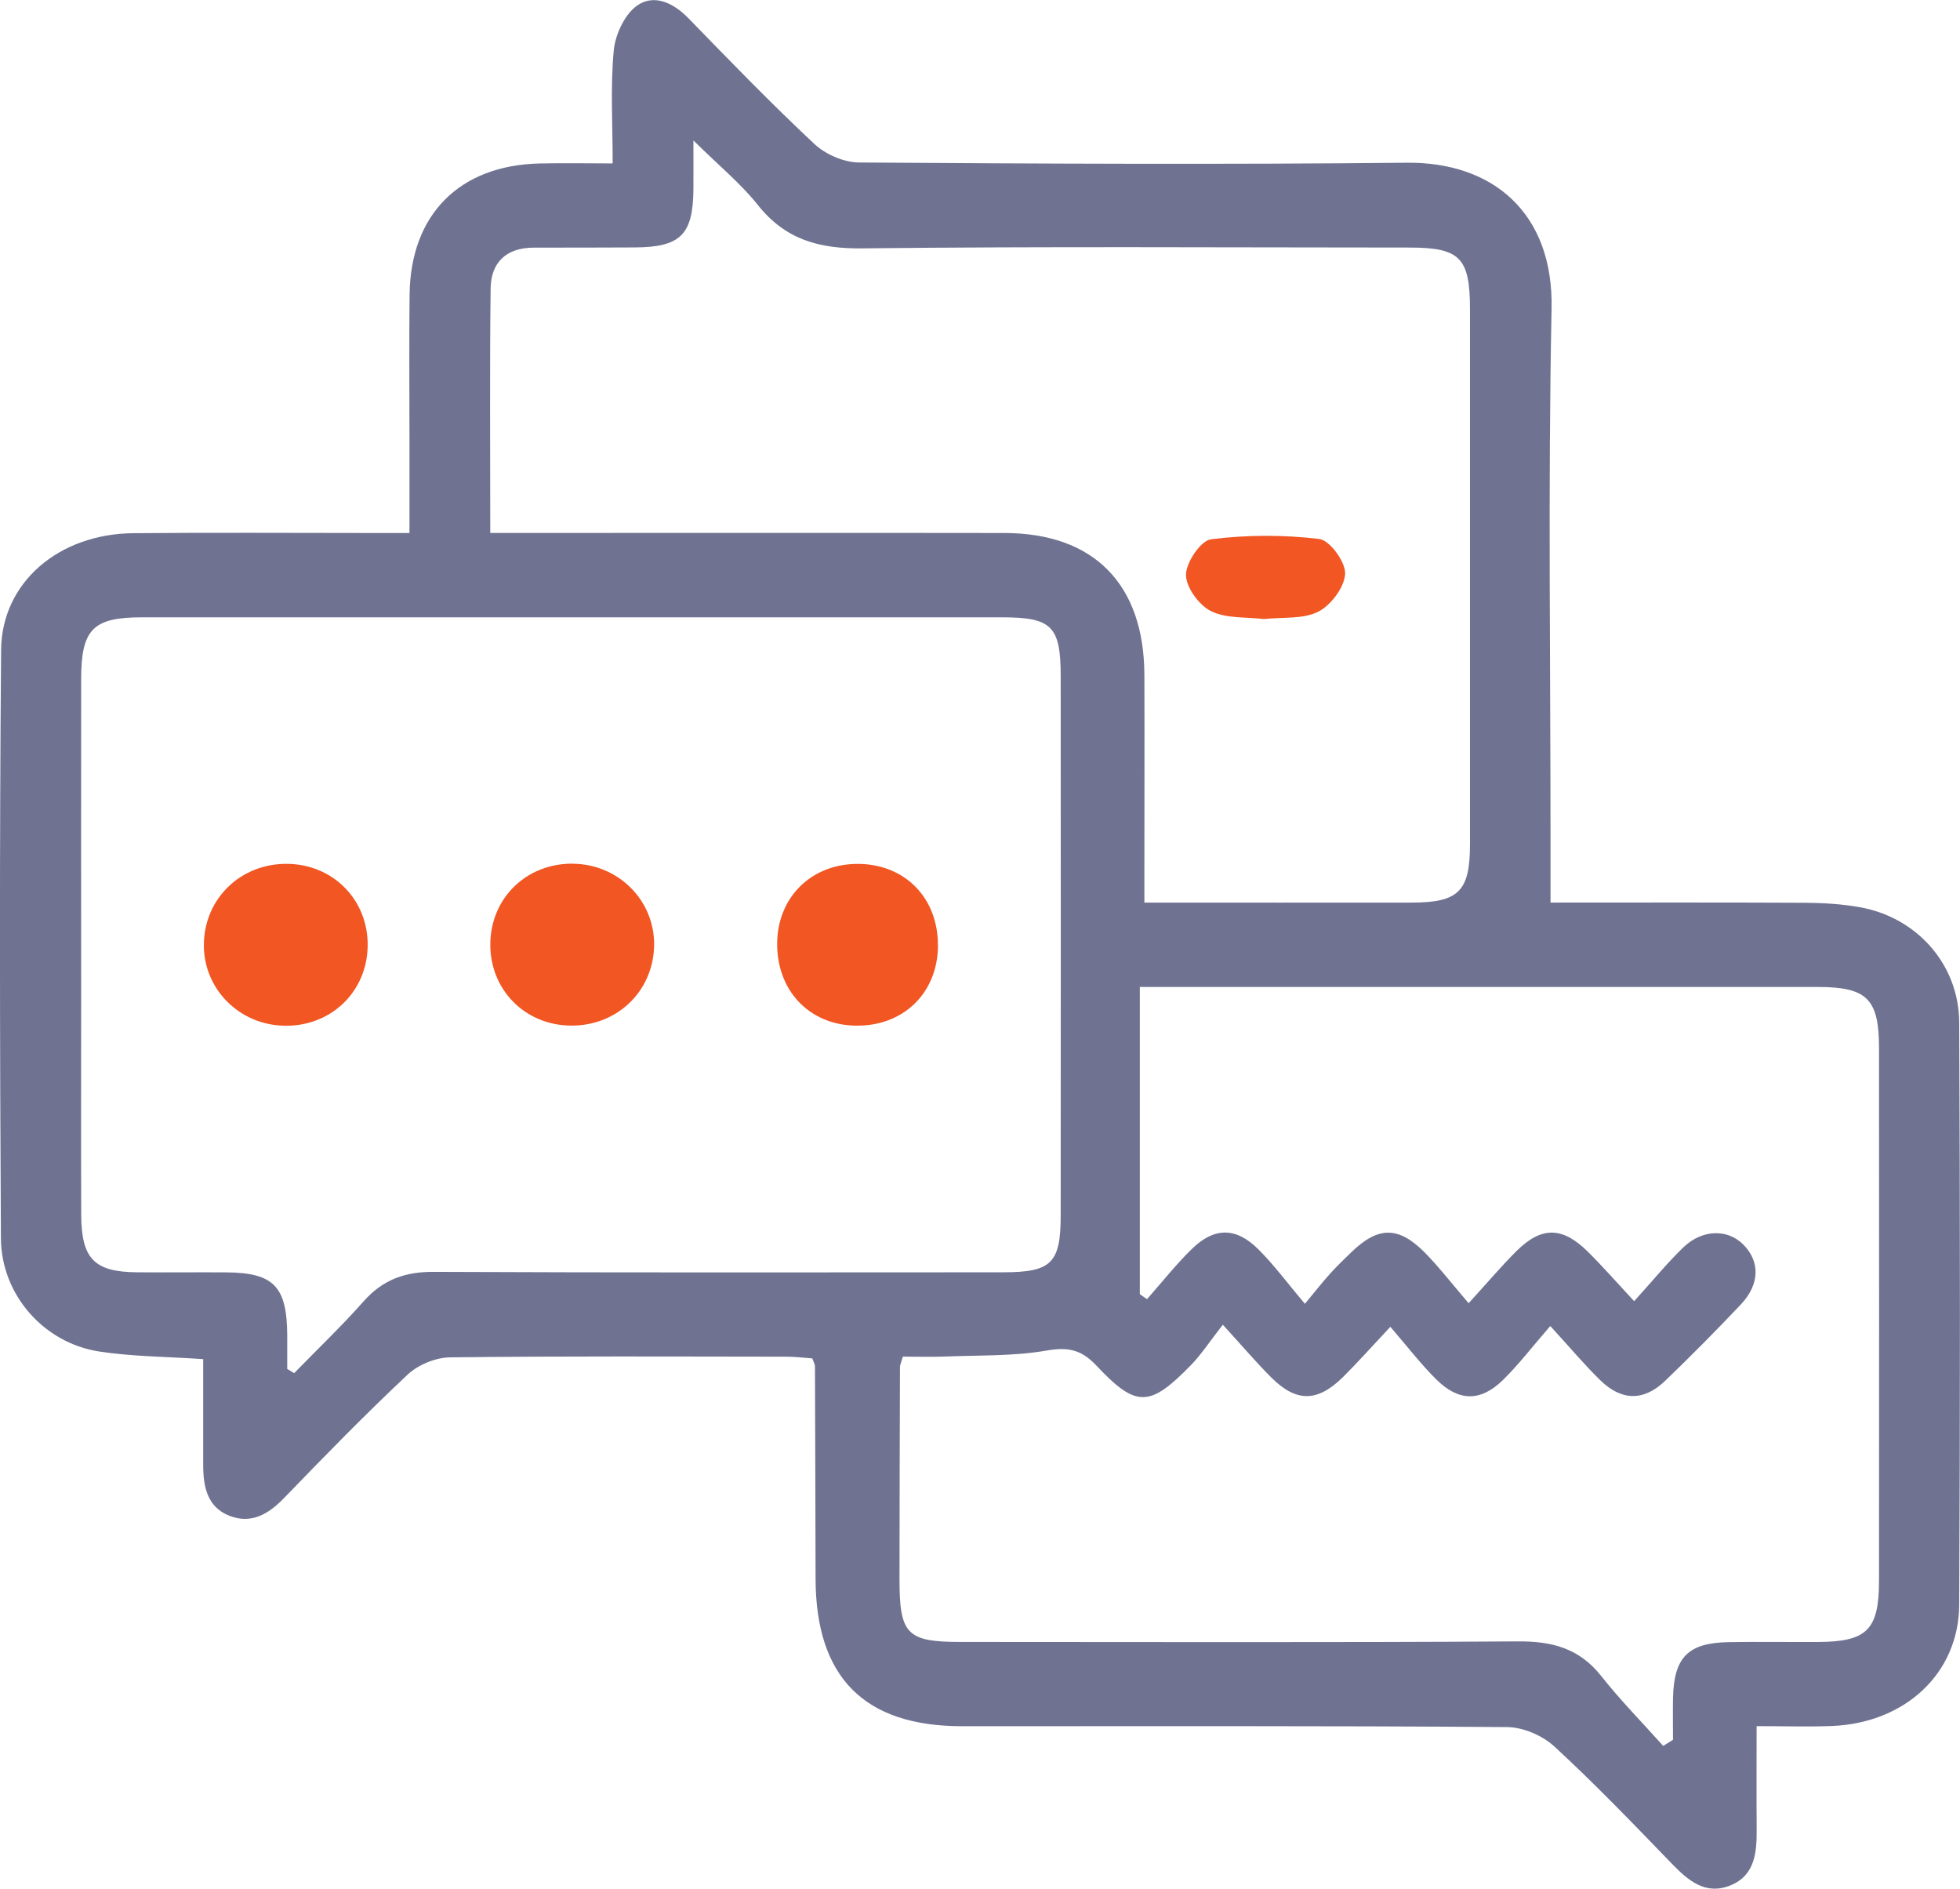
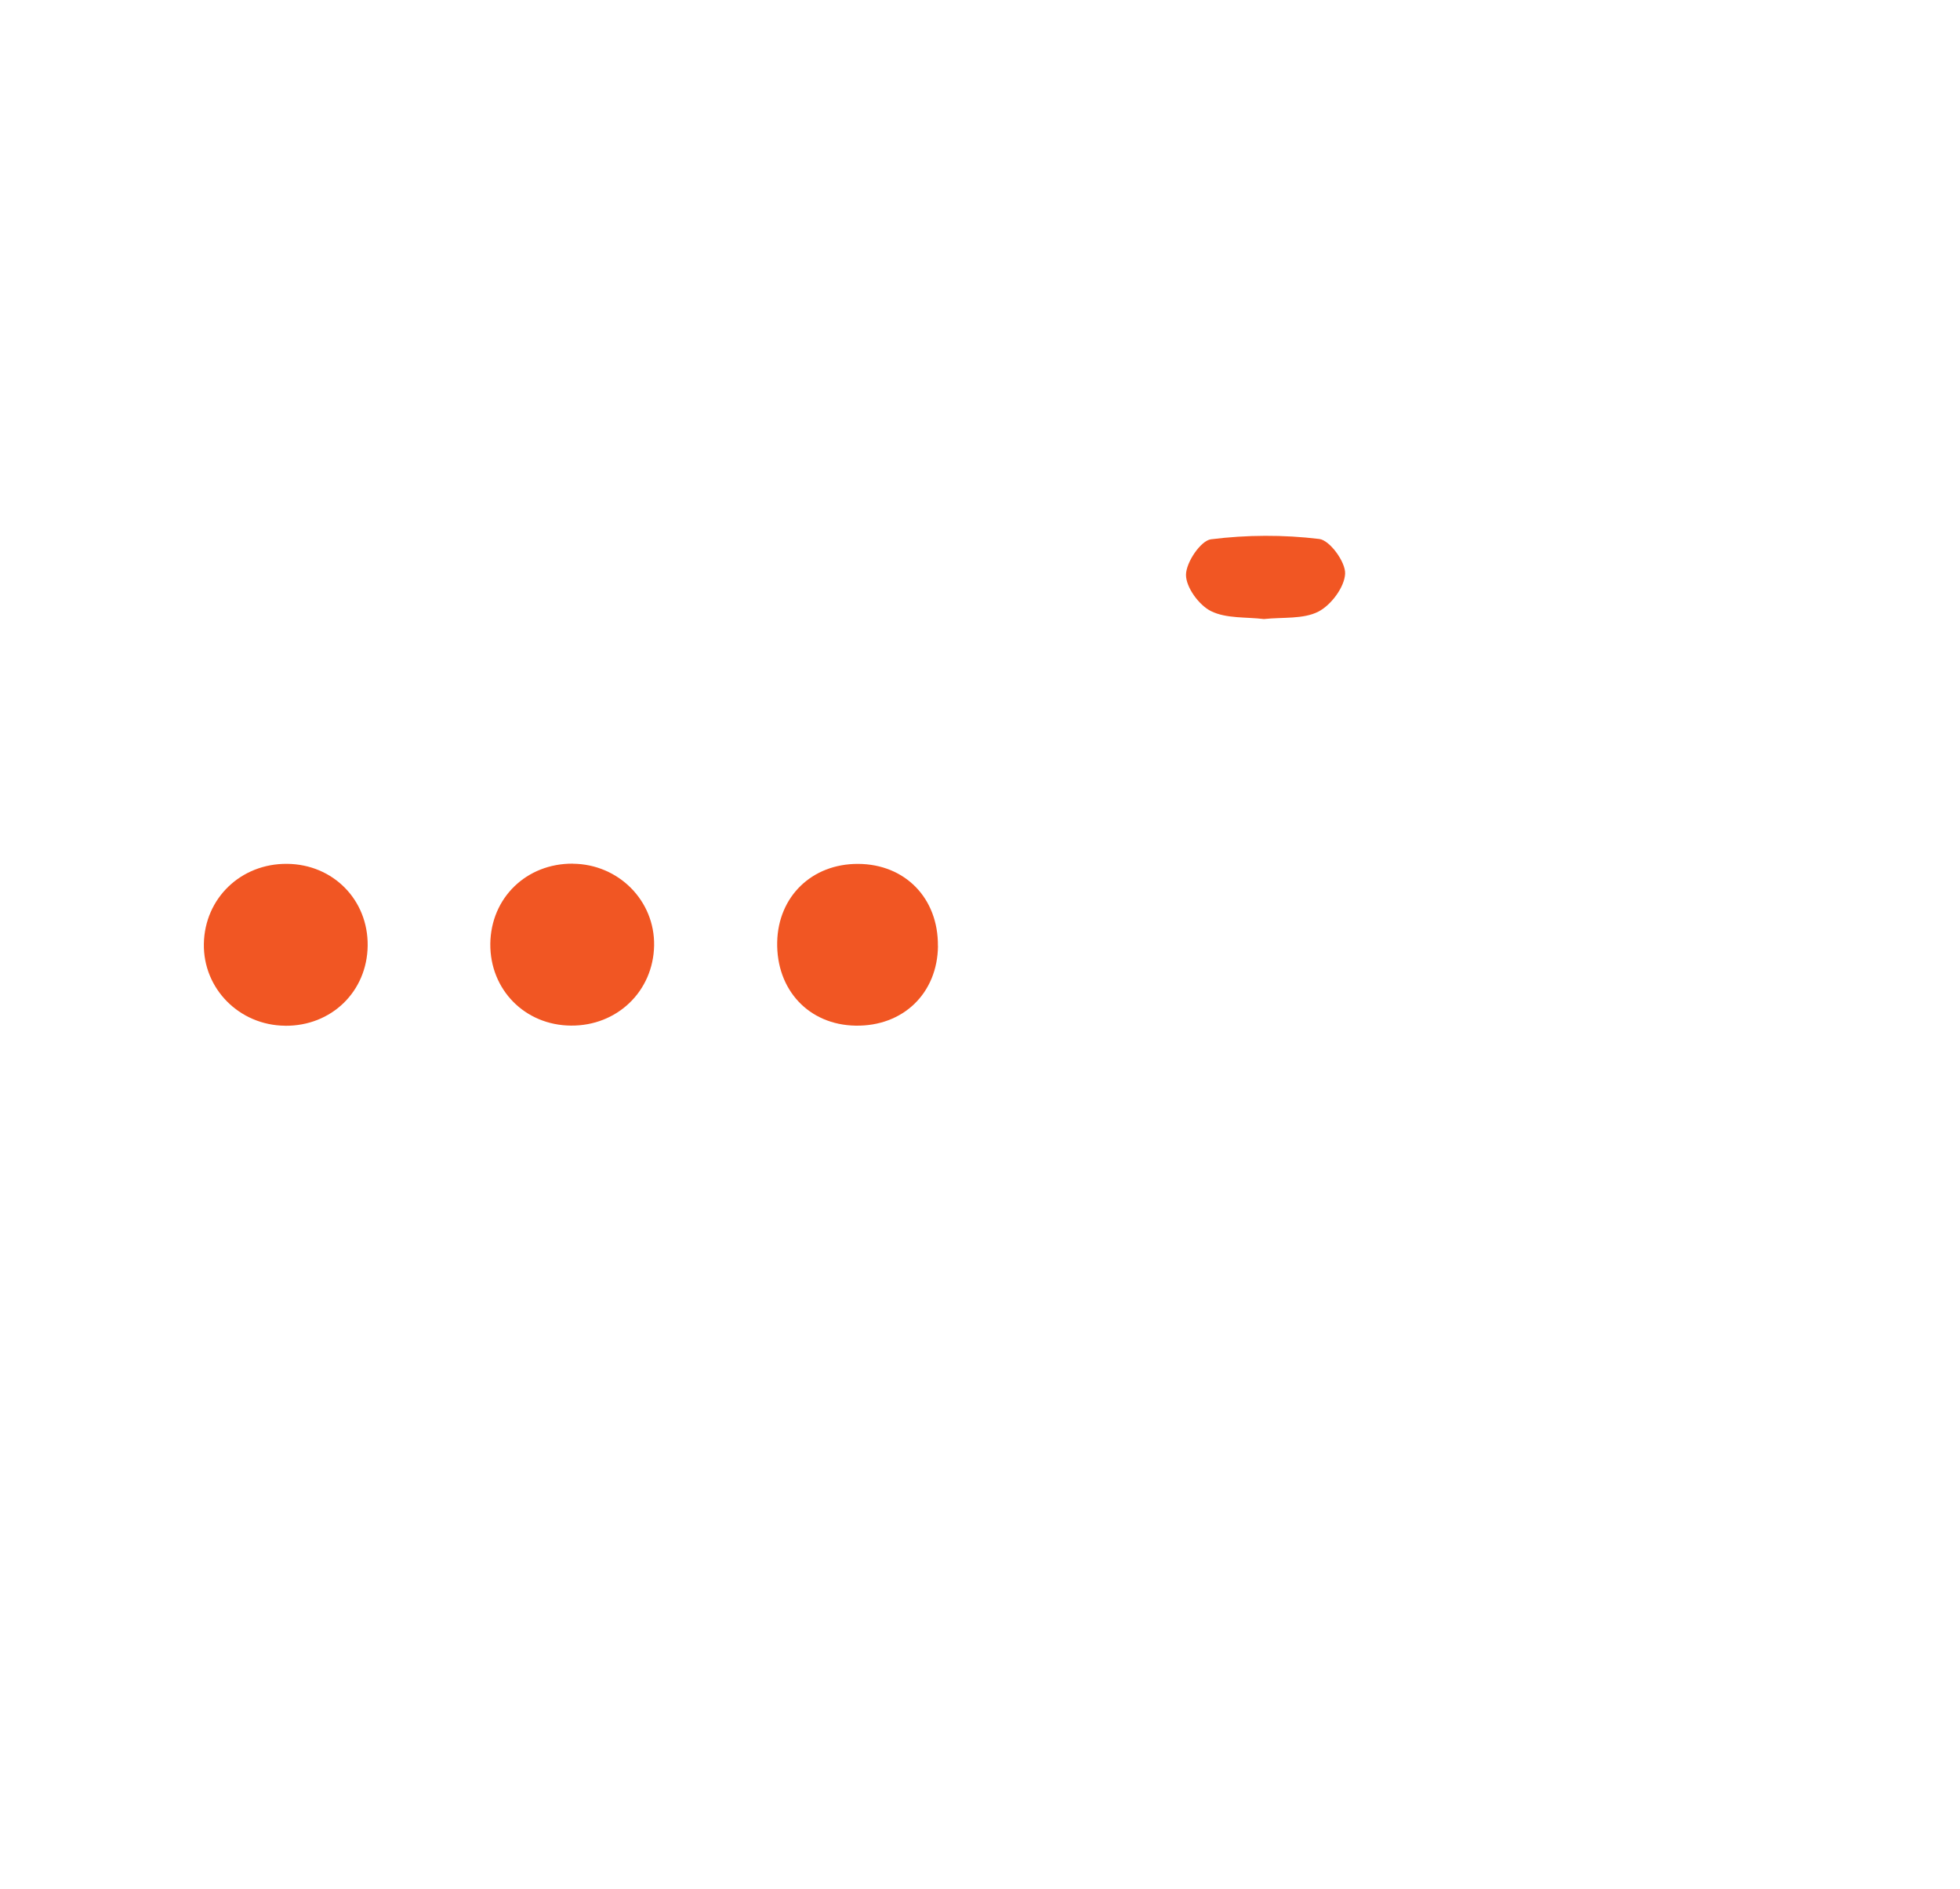
<svg xmlns="http://www.w3.org/2000/svg" width="82" height="79" viewBox="0 0 82 79" fill="none">
  <g clip-path="url(#clip0_5099_139)">
-     <path d="M8.512 56.852C6.924 56.744 5.513 56.744 4.136 56.53C1.828 56.169 0.051 54.157 0.038 51.794C-0.008 43.593 -0.023 35.389 0.046 27.191C0.069 24.356 2.466 22.331 5.572 22.303C8.901 22.272 12.23 22.295 15.559 22.295C16.022 22.295 16.486 22.295 17.131 22.295C17.131 20.922 17.131 19.649 17.131 18.376C17.131 16.359 17.113 14.339 17.136 12.321C17.174 8.972 19.223 6.913 22.577 6.838C23.548 6.815 24.521 6.836 25.632 6.836C25.632 5.187 25.535 3.643 25.676 2.123C25.737 1.456 26.126 0.613 26.644 0.24C27.35 -0.265 28.162 0.106 28.802 0.763C30.533 2.543 32.259 4.329 34.07 6.021C34.538 6.46 35.306 6.792 35.939 6.797C43.58 6.849 51.221 6.885 58.859 6.807C62.455 6.771 64.995 8.905 64.913 12.911C64.762 20.337 64.869 27.768 64.869 35.196C64.869 36 64.869 36.806 64.869 37.754C68.38 37.754 71.952 37.744 75.527 37.762C76.29 37.767 77.061 37.814 77.811 37.948C80.197 38.373 81.957 40.344 81.967 42.771C82.005 50.887 82.008 59.003 81.967 67.12C81.954 70.005 79.69 72.087 76.612 72.198C75.637 72.234 74.659 72.203 73.491 72.203C73.491 73.68 73.483 75.079 73.493 76.478C73.501 77.457 73.442 78.441 72.392 78.866C71.358 79.284 70.631 78.668 69.937 77.949C68.331 76.287 66.728 74.617 65.028 73.053C64.529 72.592 63.717 72.247 63.044 72.242C55.446 72.185 47.849 72.208 40.251 72.206C36.154 72.206 34.129 70.16 34.121 66.032C34.116 63.069 34.105 60.106 34.095 57.146C34.095 57.068 34.044 56.991 33.983 56.821C33.65 56.798 33.281 56.749 32.912 56.749C28.216 56.744 23.522 56.721 18.826 56.777C18.227 56.785 17.497 57.084 17.057 57.496C15.28 59.163 13.574 60.913 11.879 62.667C11.226 63.34 10.511 63.757 9.605 63.407C8.668 63.043 8.501 62.185 8.501 61.281C8.501 59.828 8.501 58.375 8.501 56.855L8.512 56.852ZM12.015 57.259C12.112 57.318 12.209 57.378 12.307 57.437C13.28 56.437 14.291 55.474 15.216 54.43C16.017 53.526 16.947 53.193 18.147 53.201C26.083 53.237 34.021 53.222 41.959 53.219C43.99 53.219 44.376 52.84 44.376 50.831C44.381 43.317 44.381 35.807 44.376 28.293C44.376 26.191 44.005 25.822 41.913 25.822C29.921 25.822 17.932 25.82 5.941 25.822C3.887 25.822 3.398 26.32 3.395 28.409C3.39 32.916 3.395 37.425 3.395 41.931C3.395 44.894 3.385 47.855 3.398 50.818C3.406 52.66 3.949 53.206 5.741 53.219C6.978 53.229 8.217 53.214 9.454 53.222C11.451 53.234 12.004 53.806 12.017 55.852C12.02 56.321 12.017 56.79 12.017 57.259H12.015ZM54.593 54.536C55.093 53.935 55.356 53.595 55.646 53.278C55.932 52.961 56.24 52.662 56.55 52.366C57.661 51.292 58.516 51.284 59.62 52.405C60.214 53.01 60.734 53.688 61.443 54.512C62.245 53.634 62.818 52.954 63.448 52.328C64.49 51.294 65.366 51.305 66.426 52.353C67.051 52.972 67.632 53.636 68.367 54.427C69.148 53.567 69.745 52.835 70.418 52.183C71.215 51.413 72.272 51.397 72.935 52.059C73.639 52.766 73.629 53.721 72.83 54.566C71.801 55.654 70.746 56.718 69.668 57.756C68.782 58.609 67.852 58.607 66.966 57.749C66.293 57.097 65.691 56.373 64.859 55.466C64.121 56.313 63.548 57.068 62.88 57.723C61.94 58.643 61.023 58.63 60.081 57.692C59.423 57.037 58.854 56.293 58.168 55.499C57.359 56.362 56.79 57.004 56.184 57.604C55.121 58.65 54.242 58.663 53.203 57.635C52.573 57.009 51.997 56.329 51.159 55.412C50.619 56.1 50.268 56.646 49.828 57.099C48.102 58.869 47.539 58.898 45.872 57.123C45.237 56.447 44.678 56.337 43.777 56.494C42.405 56.733 40.983 56.684 39.58 56.741C38.961 56.767 38.338 56.746 37.772 56.746C37.696 57.014 37.654 57.094 37.652 57.174C37.642 60.135 37.634 63.097 37.632 66.058C37.632 68.364 37.941 68.681 40.2 68.681C47.966 68.681 55.733 68.709 63.497 68.658C64.92 68.647 66.065 68.939 66.982 70.098C67.791 71.121 68.713 72.056 69.583 73.03C69.719 72.945 69.855 72.86 69.993 72.775C69.993 72.193 69.983 71.611 69.993 71.031C70.031 69.32 70.623 68.717 72.326 68.689C73.563 68.668 74.799 68.689 76.039 68.683C78.105 68.676 78.61 68.184 78.612 66.122C78.617 58.697 78.617 51.269 78.612 43.843C78.612 41.779 78.11 41.284 76.039 41.284C67.079 41.282 58.117 41.284 49.157 41.284C48.752 41.284 48.348 41.284 47.687 41.284V54.134C47.787 54.203 47.887 54.273 47.987 54.342C48.606 53.642 49.188 52.905 49.853 52.253C50.798 51.325 51.71 51.323 52.65 52.261C53.31 52.92 53.869 53.68 54.593 54.538V54.536ZM20.511 22.293C21.131 22.293 21.594 22.293 22.055 22.293C28.71 22.293 35.368 22.285 42.023 22.295C45.764 22.3 47.861 24.434 47.877 28.221C47.887 30.968 47.877 33.714 47.877 36.464C47.877 36.871 47.877 37.278 47.877 37.754C51.748 37.754 55.413 37.76 59.08 37.754C61.023 37.752 61.497 37.275 61.499 35.338C61.502 27.868 61.499 20.401 61.499 12.932C61.499 10.786 61.085 10.358 58.982 10.355C51.346 10.353 43.708 10.304 36.072 10.389C34.267 10.409 32.856 10.023 31.704 8.572C30.987 7.67 30.072 6.926 29.01 5.875C29.01 6.82 29.015 7.369 29.01 7.918C28.994 9.817 28.475 10.337 26.564 10.35C25.156 10.36 23.748 10.355 22.339 10.358C21.202 10.358 20.539 10.956 20.526 12.071C20.485 15.413 20.511 18.755 20.511 22.29V22.293Z" fill="#6F7391" />
    <path d="M11.927 42.905C10.014 42.889 8.496 41.359 8.529 39.478C8.563 37.574 10.076 36.118 12.007 36.134C13.935 36.149 15.405 37.641 15.382 39.558C15.359 41.475 13.868 42.923 11.93 42.907L11.927 42.905Z" fill="#F15623" />
    <path d="M23.965 36.129C25.878 36.144 27.399 37.675 27.366 39.553C27.33 41.462 25.822 42.915 23.888 42.9C21.96 42.887 20.493 41.395 20.513 39.476C20.536 37.556 22.024 36.113 23.965 36.126V36.129Z" fill="#F15623" />
    <path d="M39.242 39.571C39.221 41.547 37.785 42.936 35.793 42.902C33.839 42.869 32.472 41.408 32.515 39.401C32.559 37.492 33.972 36.129 35.898 36.136C37.87 36.144 39.26 37.574 39.239 39.573L39.242 39.571Z" fill="#F15623" />
    <path d="M52.877 25.894C52.145 25.804 51.305 25.881 50.662 25.562C50.16 25.312 49.615 24.565 49.618 24.044C49.62 23.524 50.235 22.612 50.665 22.558C52.158 22.37 53.702 22.364 55.195 22.545C55.635 22.599 56.298 23.509 56.275 23.998C56.25 24.562 55.684 25.315 55.154 25.585C54.519 25.907 53.671 25.809 52.877 25.894Z" fill="#F15623" />
  </g>
  <defs>
    <clipPath id="clip0_5099_139">
      <rect width="82" height="79" fill="white" />
    </clipPath>
  </defs>
</svg>